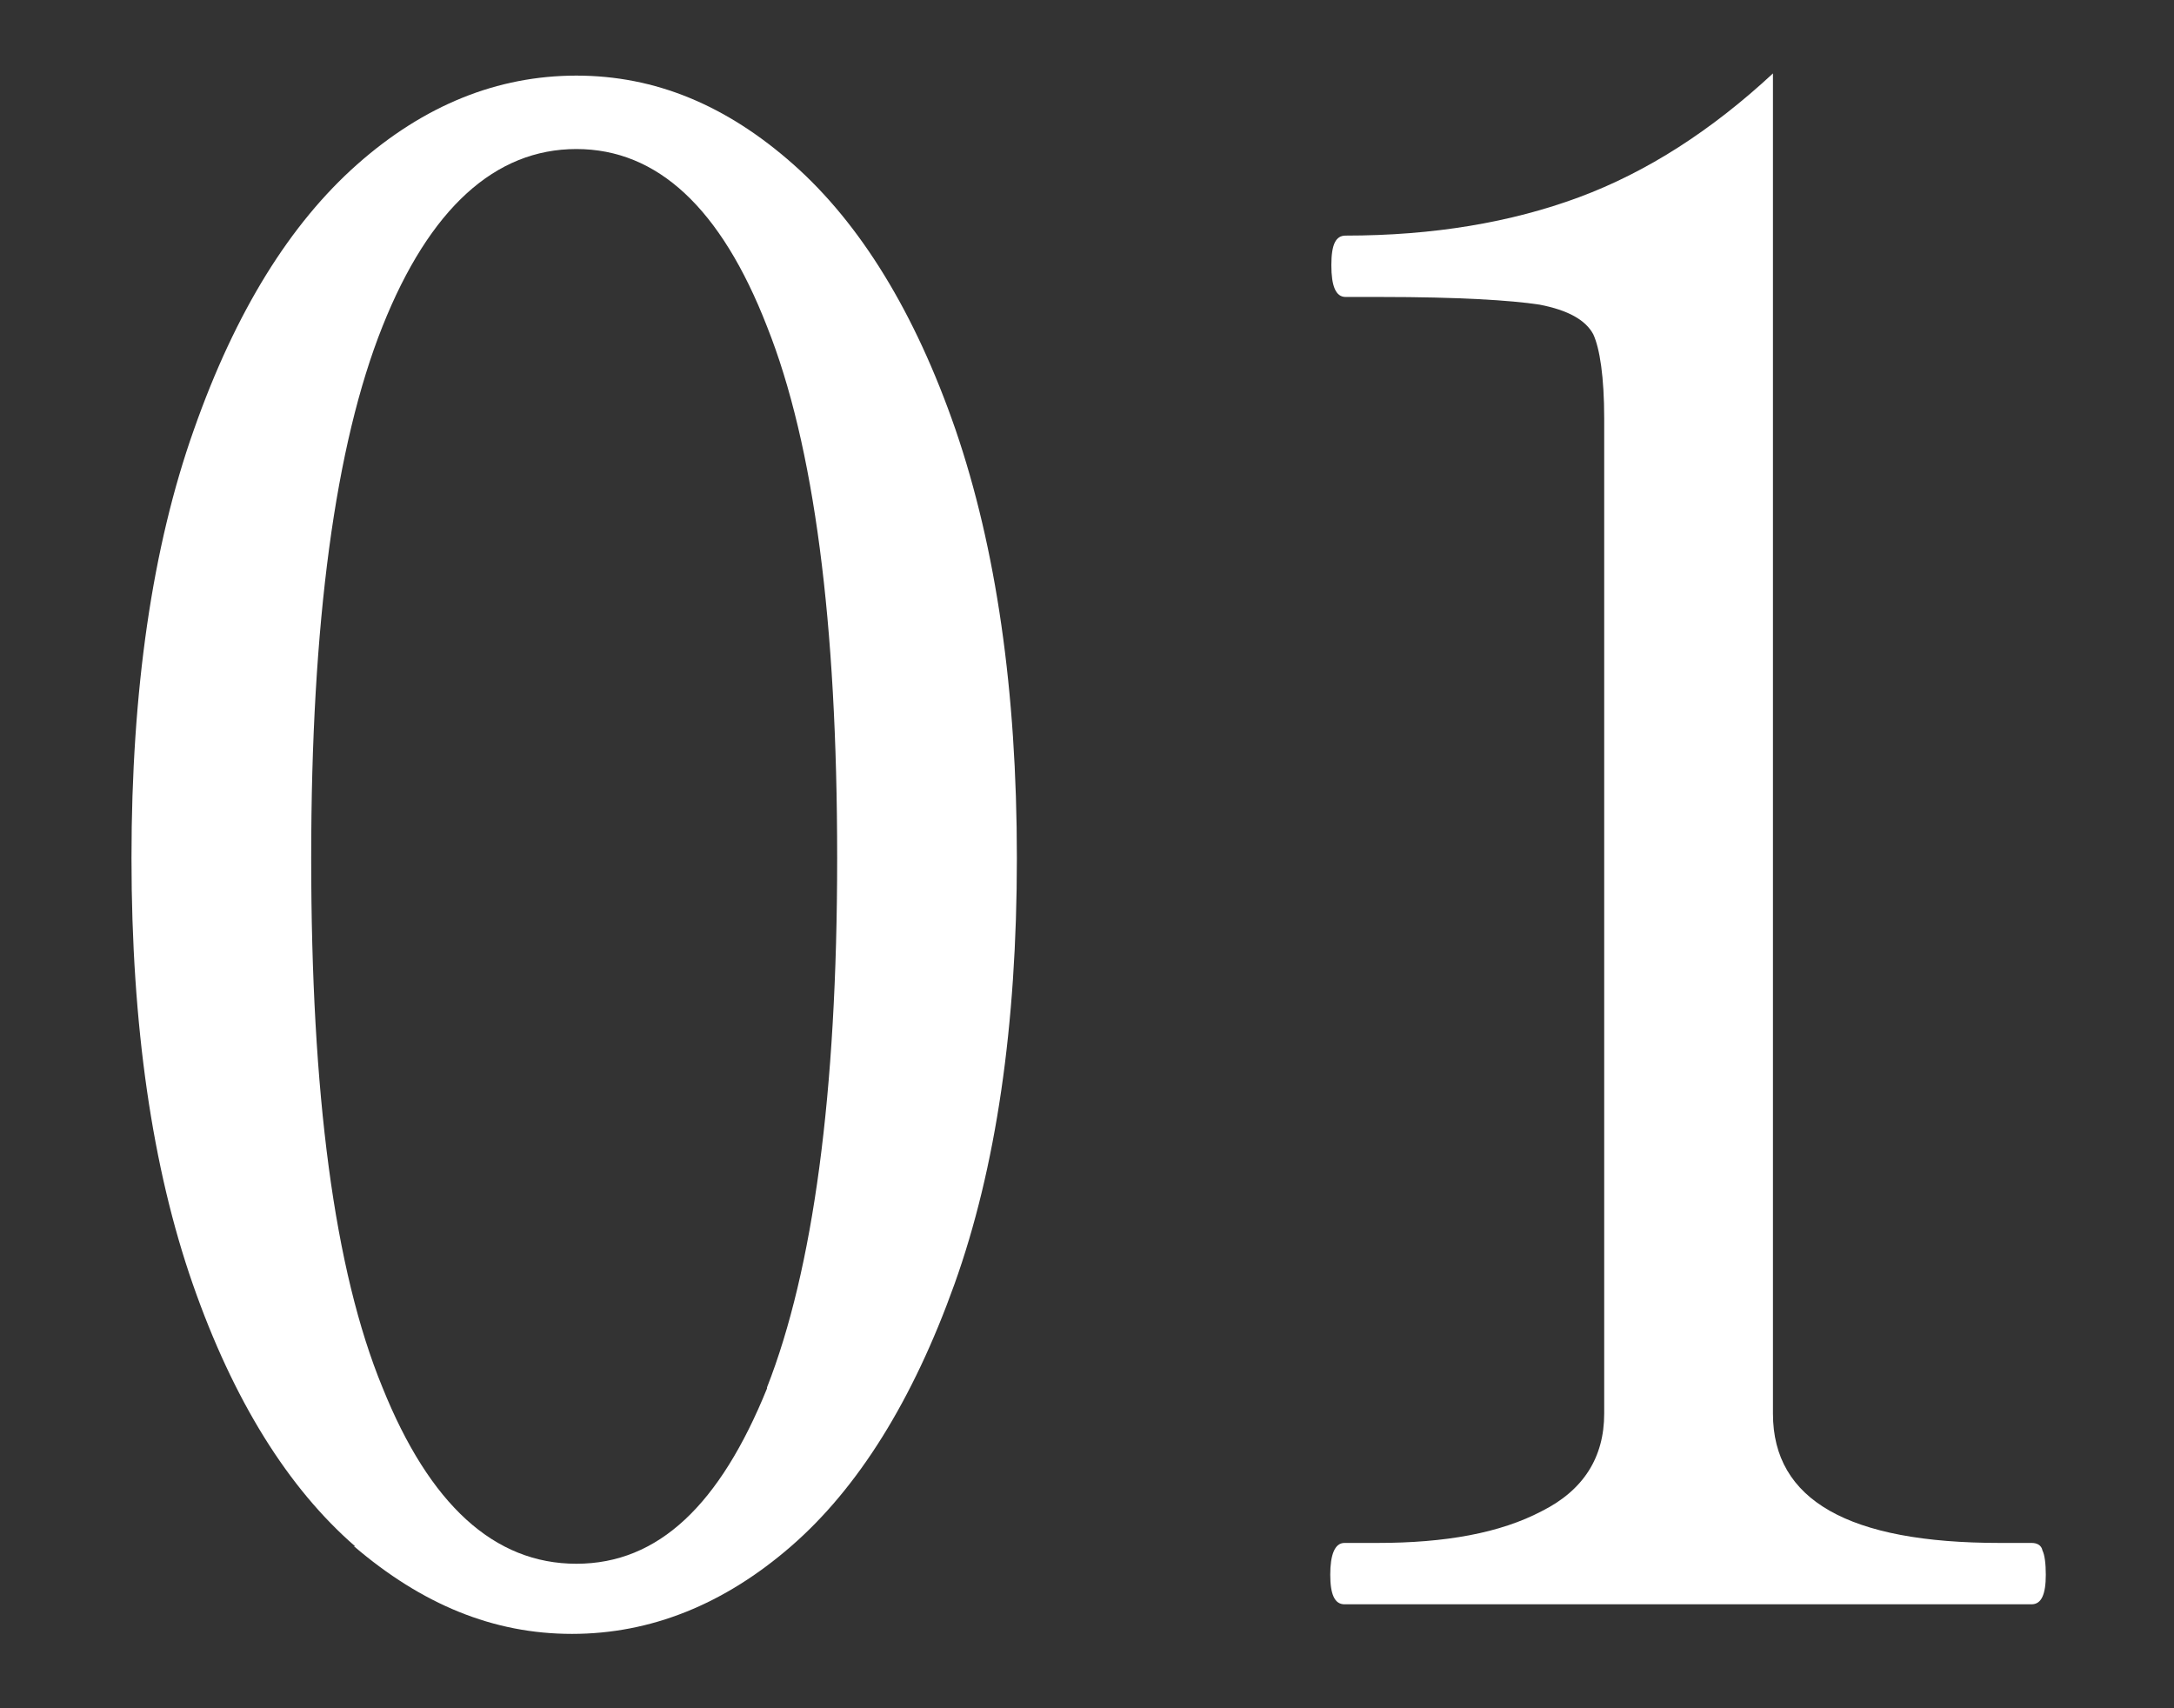
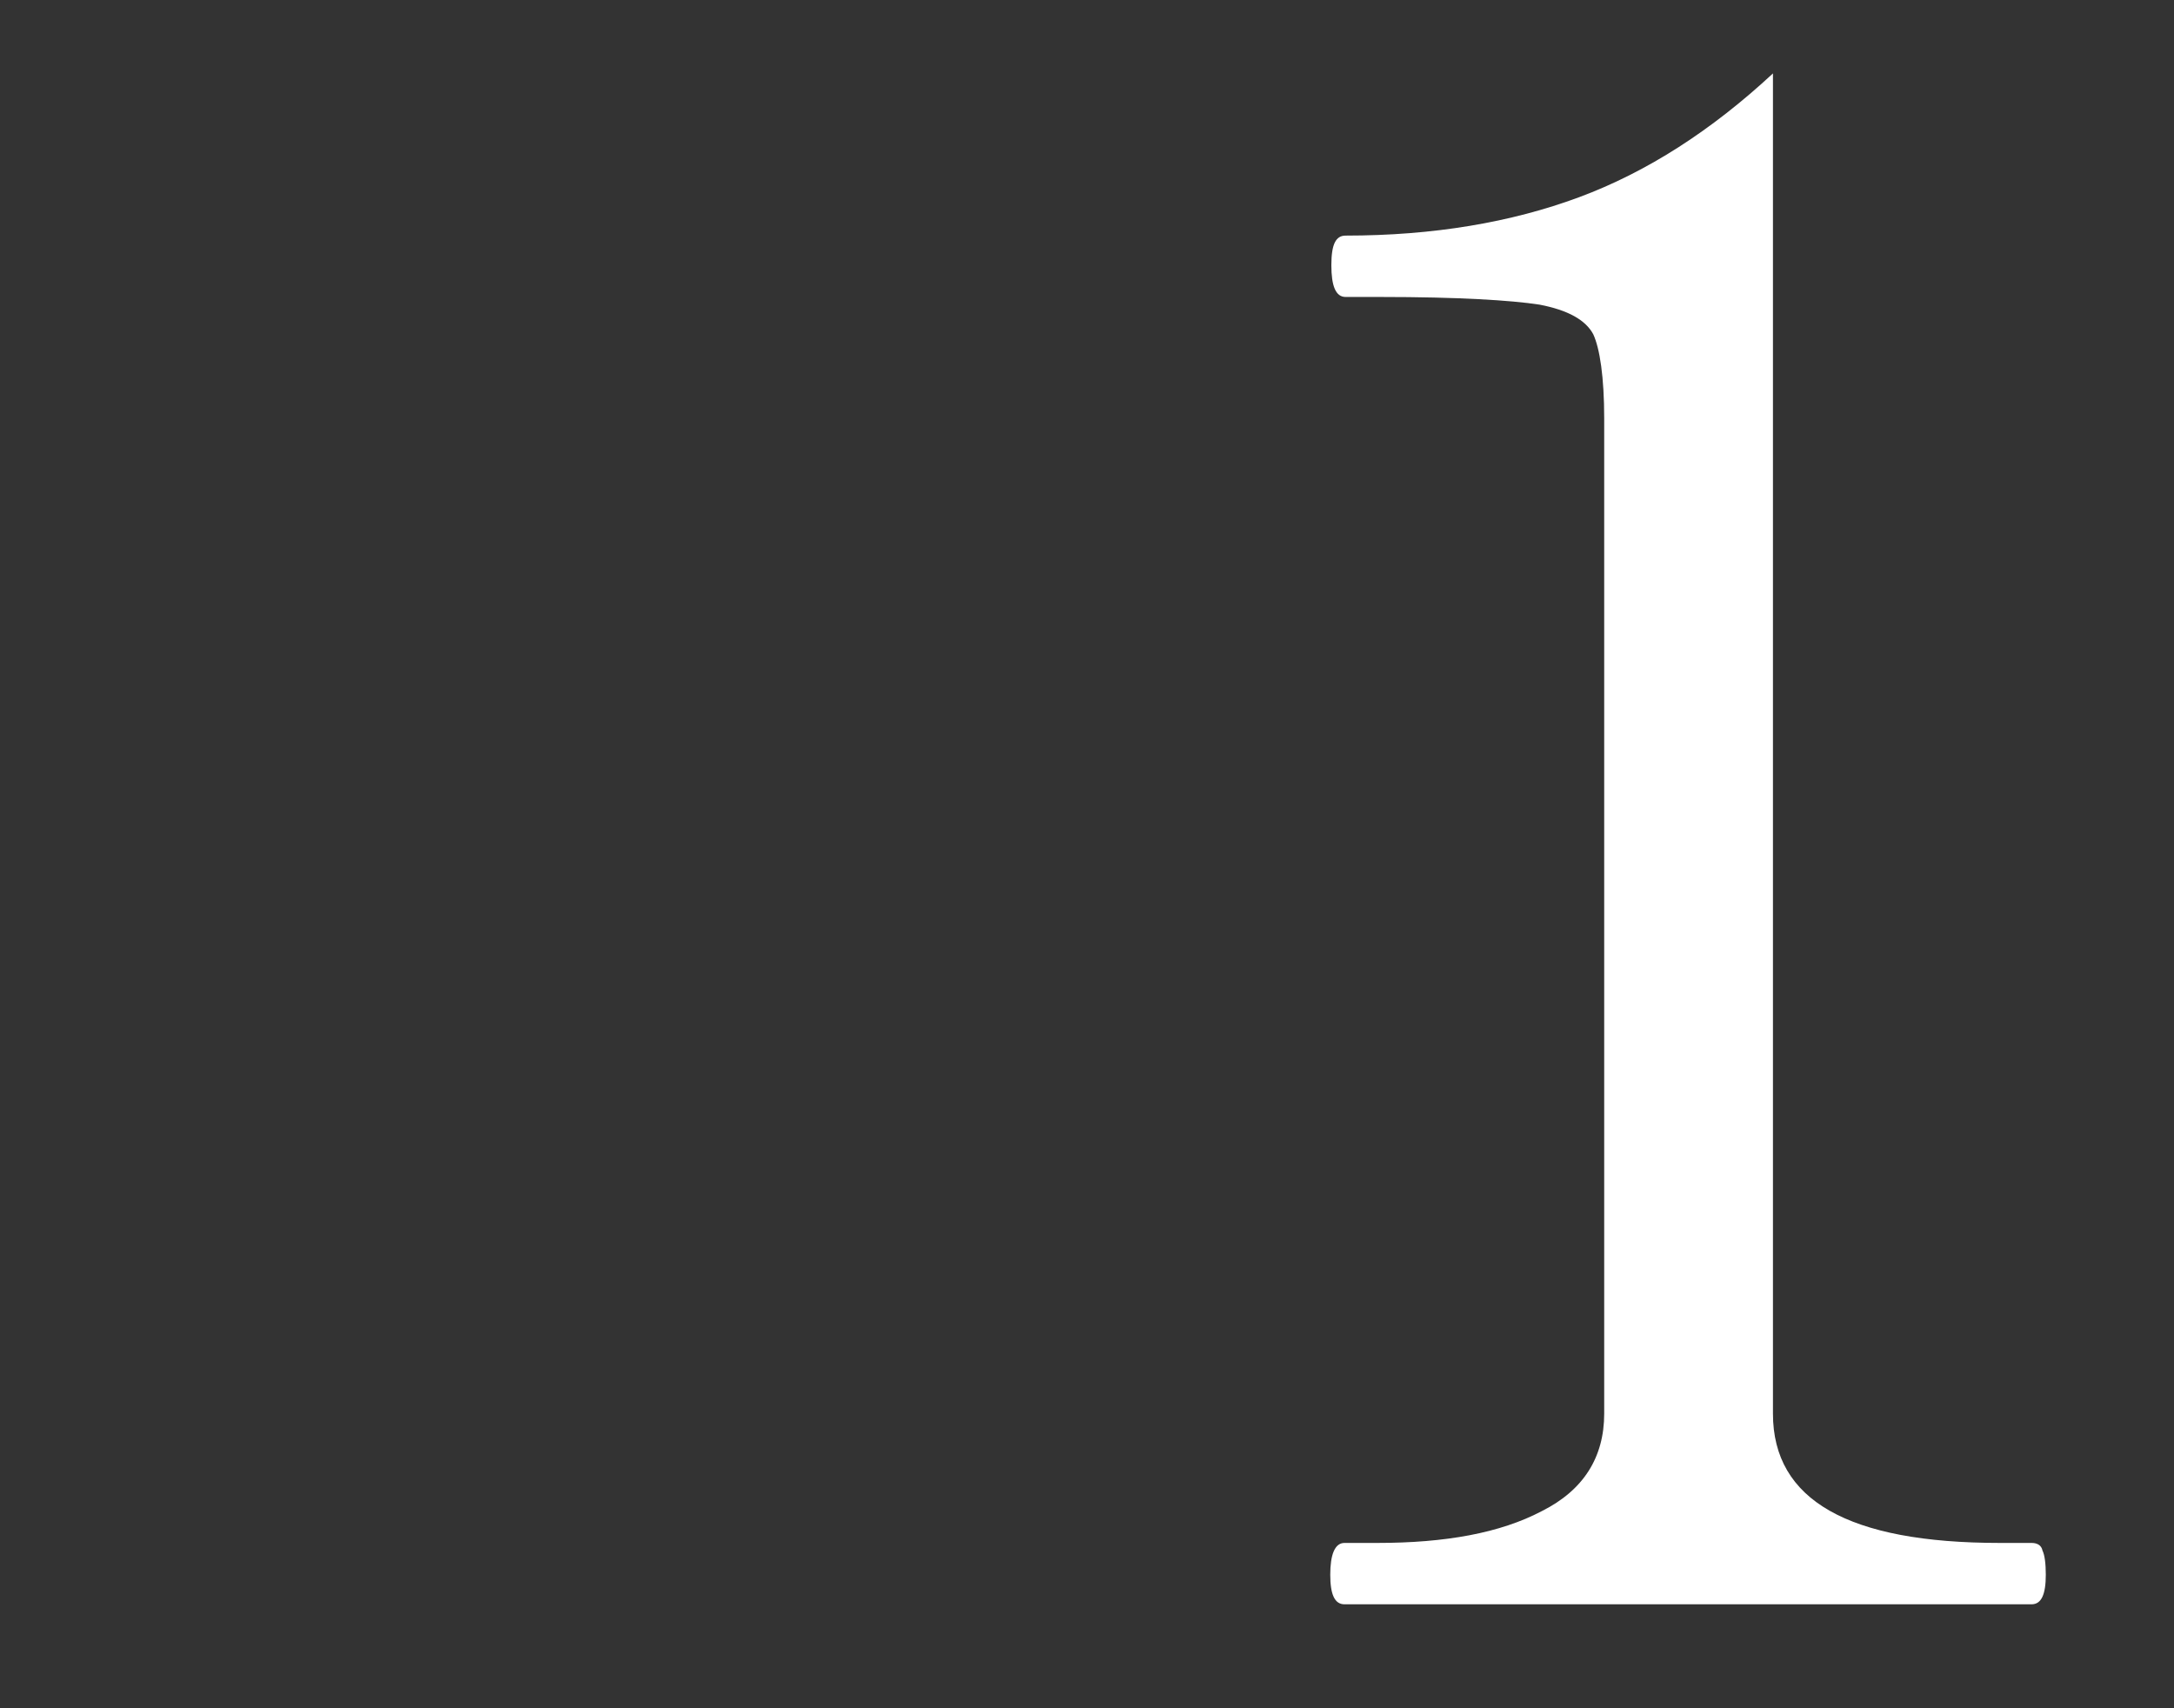
<svg xmlns="http://www.w3.org/2000/svg" version="1.1" viewBox="0 0 198.4 155.9">
  <rect x="0" y="0" width="198.4" height="155.9" fill="#333333" stroke="none" />
  <defs>
    <style>
      .cls-1 {
        fill: #fff;
      }
    </style>
  </defs>
  <g>
    <g id="_レイヤー_2">
      <g id="_レイヤー_1-2">
        <g>
-           <path class="cls-1" d="M32.4,141.1c-6.1-5.3-11.1-13.3-14.8-23.9-3.7-10.6-5.6-23.6-5.6-38.9s1.9-28.4,5.7-39.1c3.8-10.8,8.8-18.8,14.9-24.2,6.1-5.4,12.8-8.1,20-8.1s13.7,2.7,19.8,8.1c6.1,5.4,11.1,13.5,14.8,24.2,3.7,10.8,5.6,23.8,5.6,39.1s-1.9,28.3-5.7,38.9c-3.8,10.6-8.8,18.6-14.9,23.9-6.1,5.3-12.8,8-20,8s-13.7-2.7-19.9-8h0ZM70,126.6c4.2-10.7,6.4-26.8,6.4-48.3s-2.1-37.7-6.4-48.5c-4.2-10.8-10-16.2-17.4-16.2s-13.4,5.4-17.7,16.2c-4.3,10.8-6.5,27-6.5,48.5s2.1,37.6,6.5,48.3c4.3,10.7,10.2,16.1,17.7,16.1s13.1-5.4,17.4-16Z" />
          <path class="cls-1" d="M122.7,146.4c-.9,0-1.3-.9-1.3-2.7s.4-2.9,1.3-2.9h3c6.2,0,11.2-.9,15-2.9,3.8-1.9,5.7-4.9,5.7-8.9V38.2c0-3.8-.4-6.4-1-7.7-.7-1.3-2.3-2.2-4.9-2.7-2.6-.4-7.4-.7-14.5-.7h-3.2c-.9,0-1.3-1-1.3-2.9s.4-2.7,1.3-2.7c8,0,15.1-1.2,21.3-3.5s12.1-6.1,17.7-11.3v122.3c0,7.9,6.9,11.8,20.7,11.8h2.9c.5,0,.9.2,1,.7.2.4.3,1.2.3,2.2,0,1.8-.4,2.7-1.3,2.7h-62.5,0Z" />
        </g>
      </g>
    </g>
  </g>
</svg>